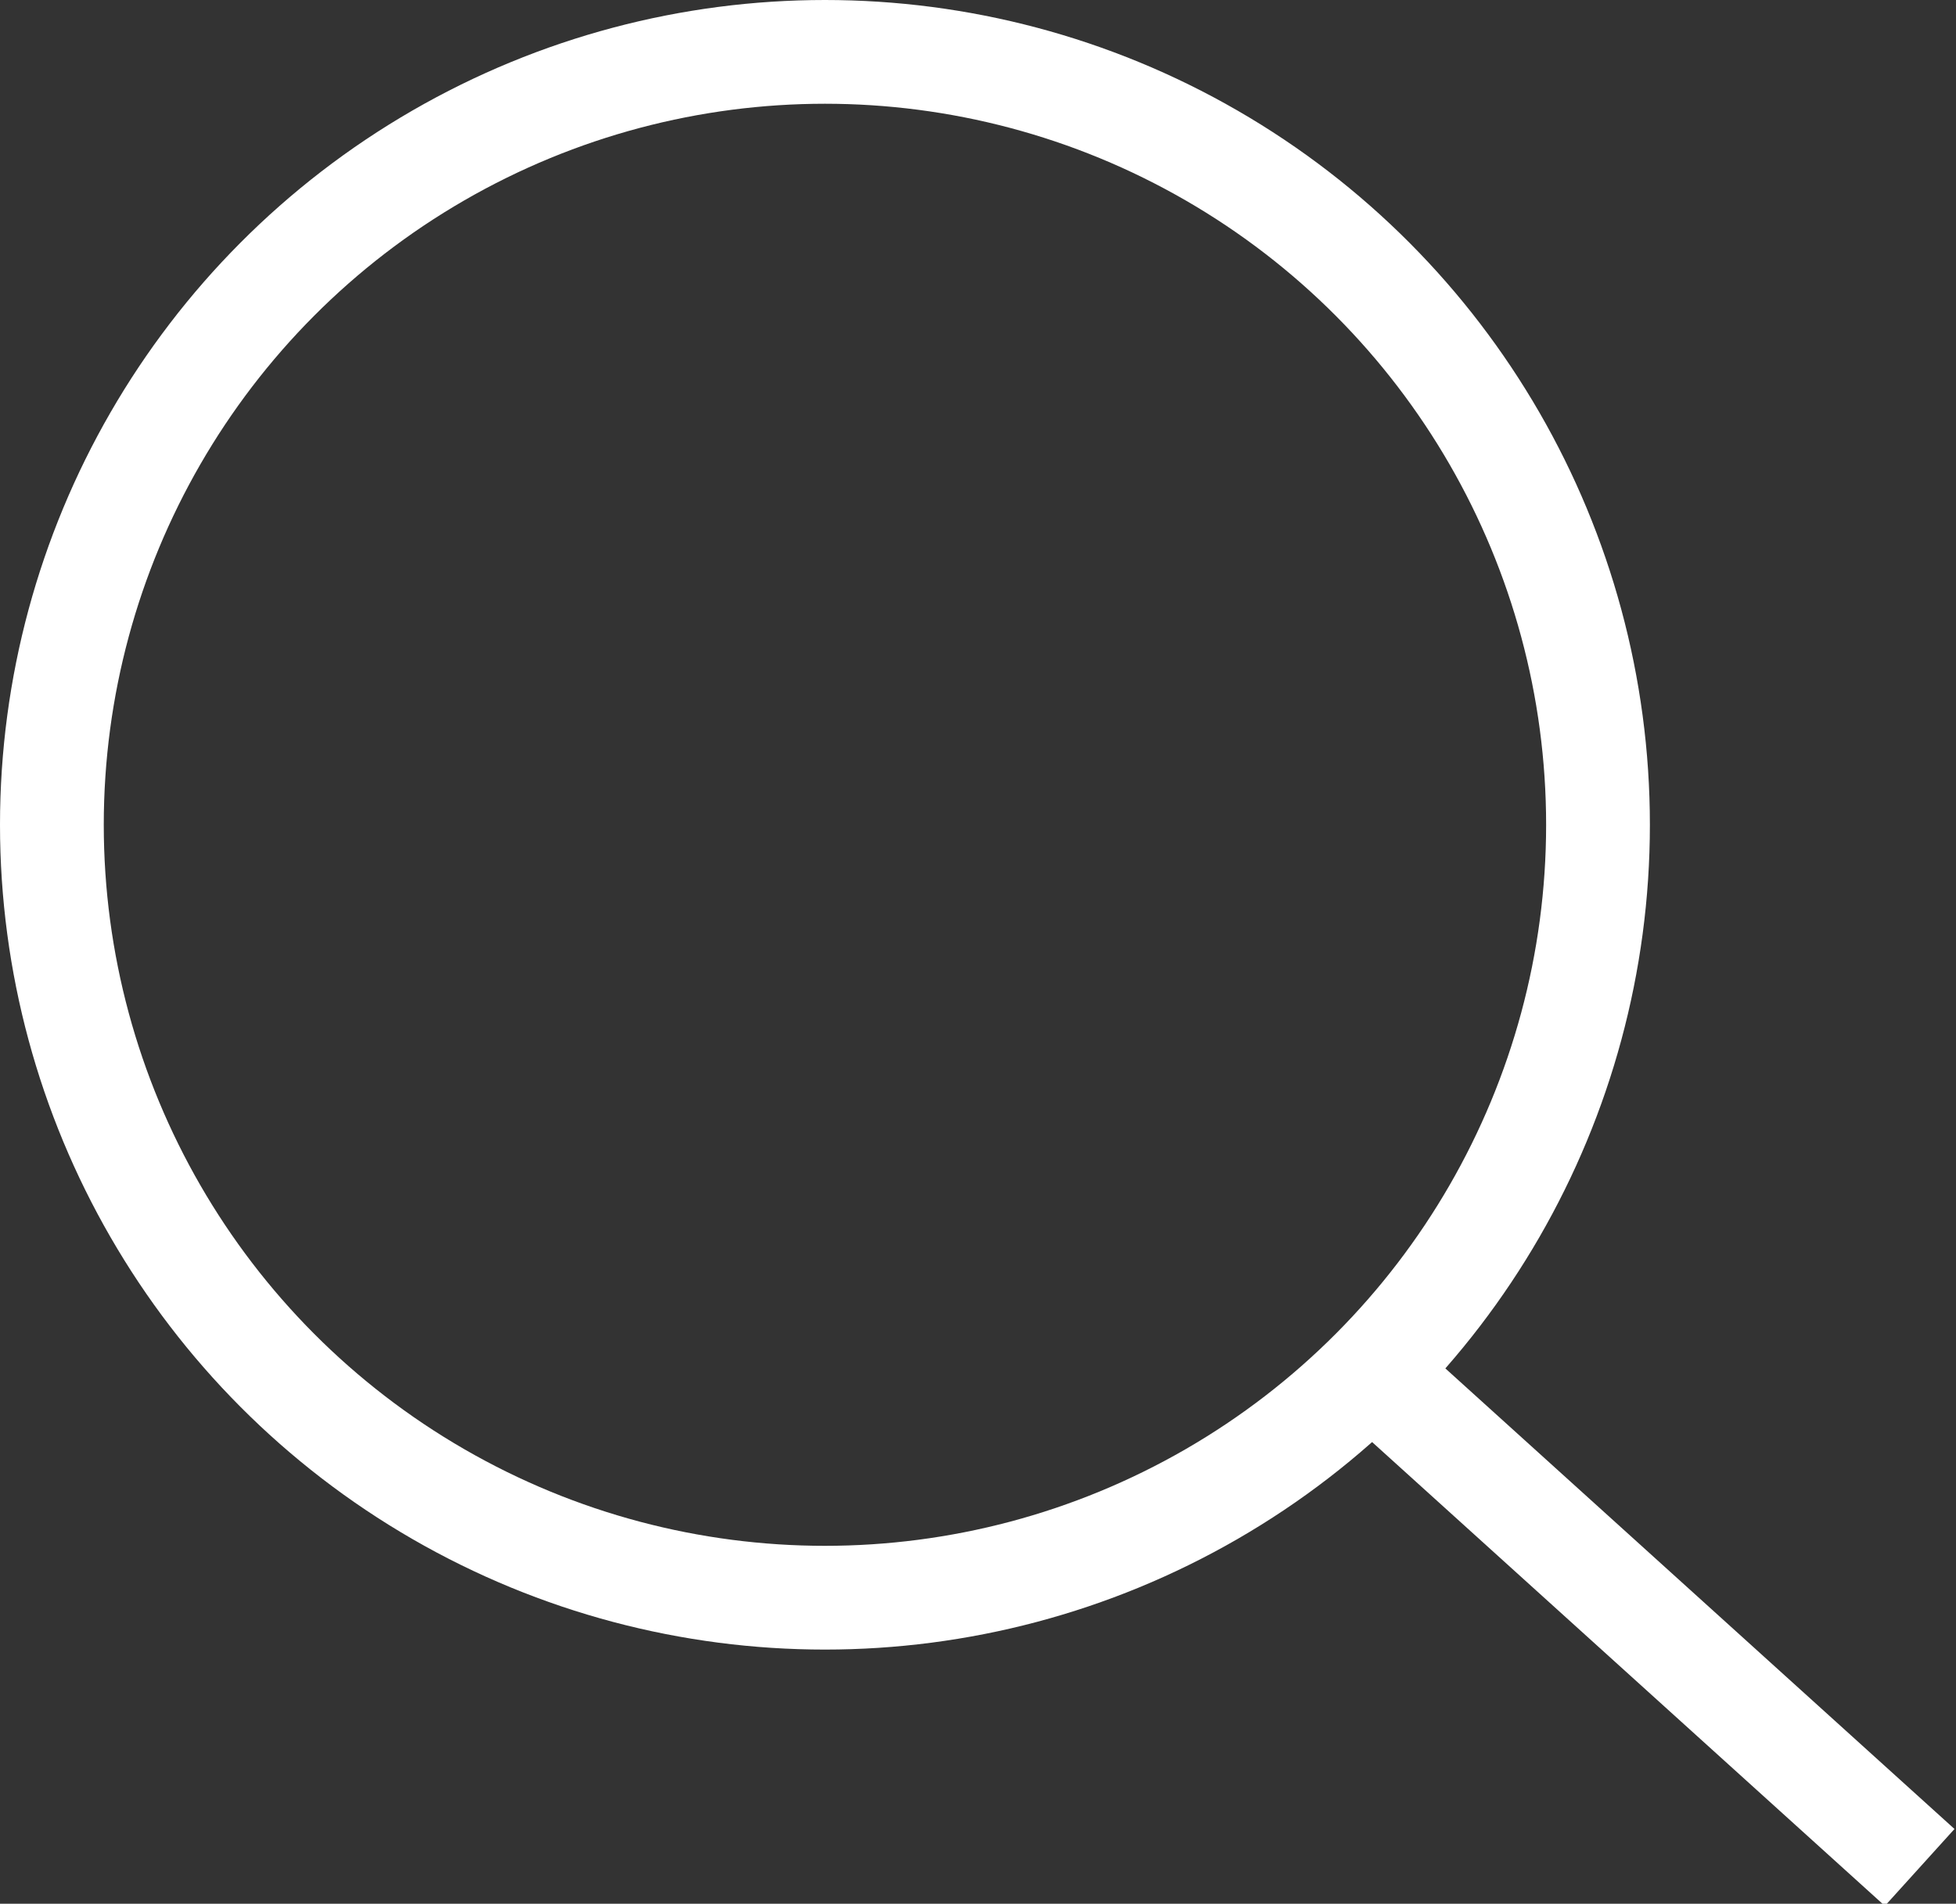
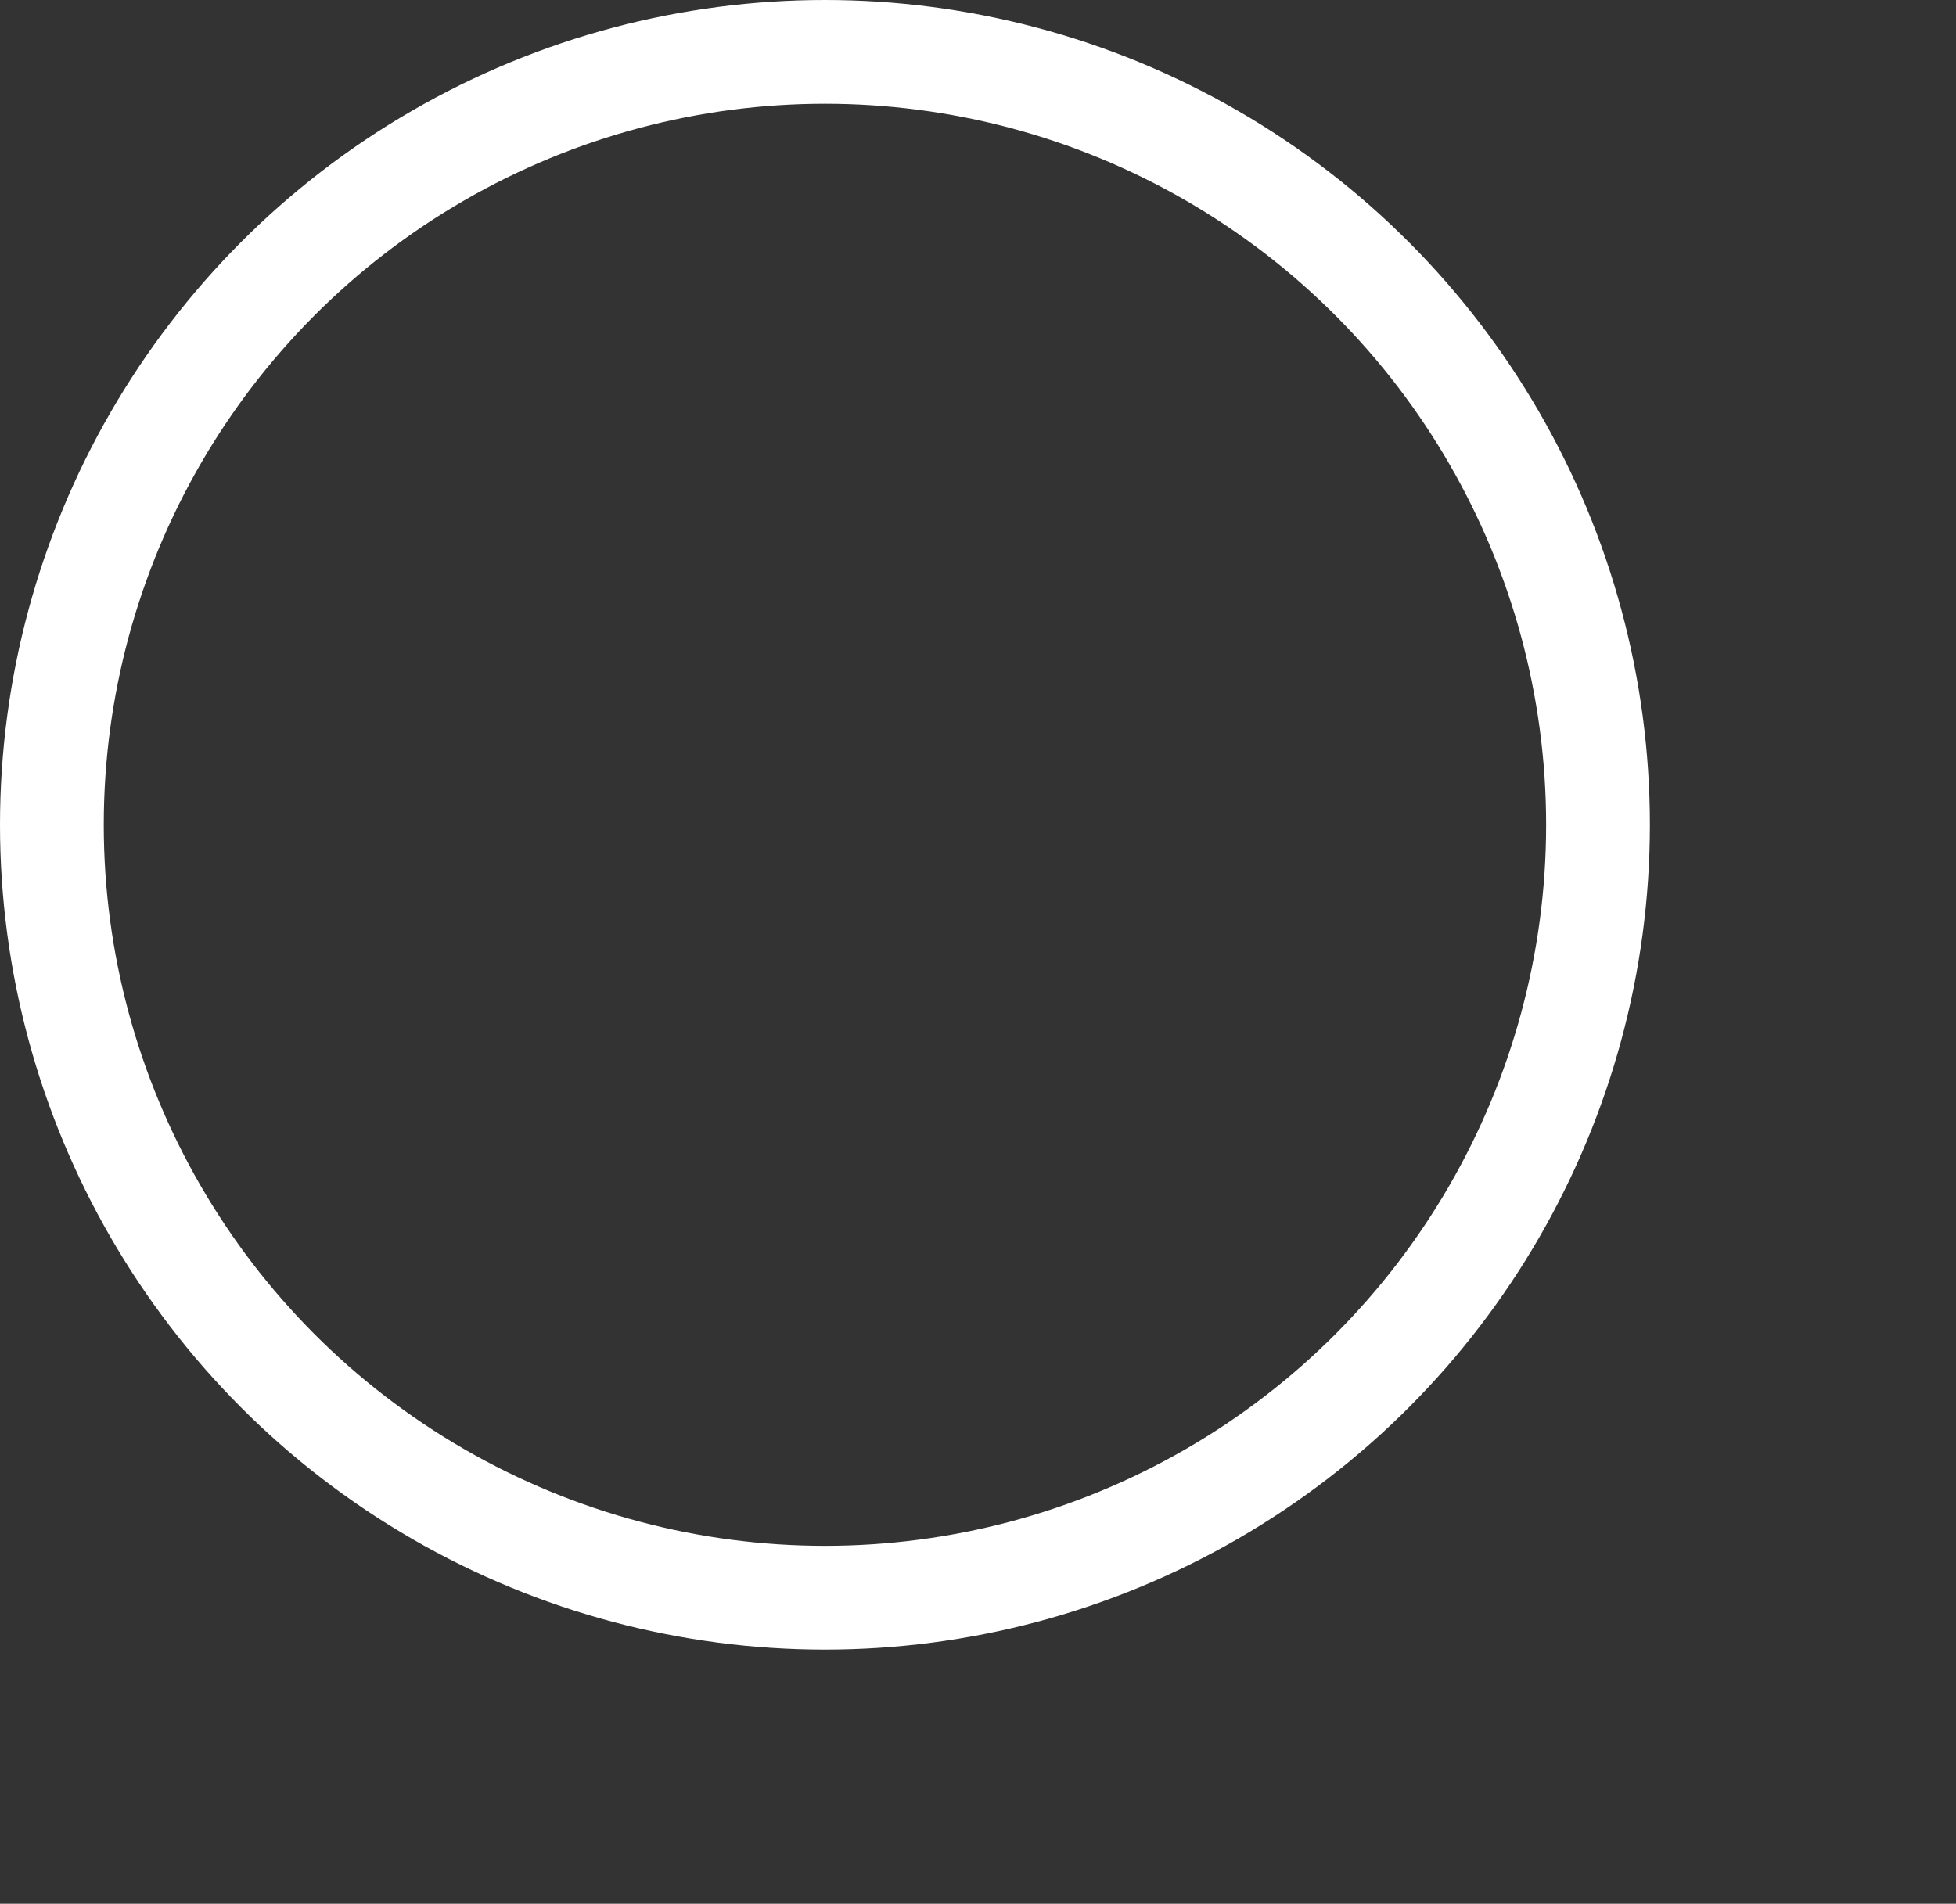
<svg xmlns="http://www.w3.org/2000/svg" version="1.1" id="Layer_1" x="0px" y="0px" viewBox="0 0 37.7 36.7" style="enable-background:new 0 0 37.7 36.7;" xml:space="preserve">
  <rect x="0" y="0" width="37.7" height="36.7" fill="#333333" stroke="none" />
  <style type="text/css">
	.st0{fill:none;stroke:#FFFFFF;stroke-width:2;stroke-miterlimit:10;}
</style>
  <g>
    <circle class="st0" cx="15.9" cy="15.9" r="14.9" />
-     <line class="st0" x1="37" y1="36" x2="26.5" y2="26.5" />
  </g>
</svg>